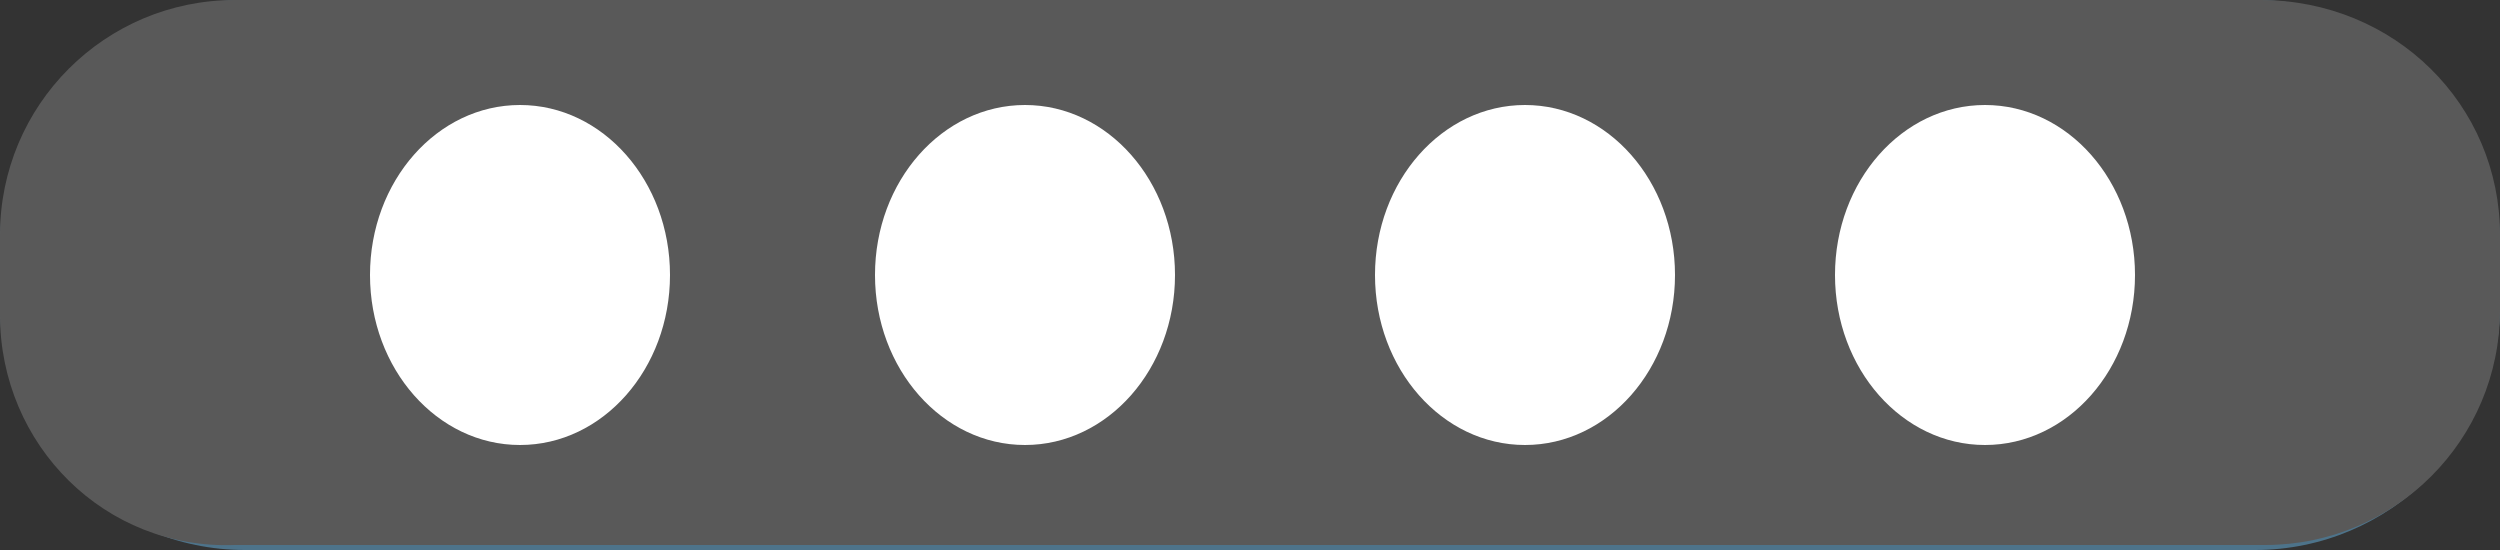
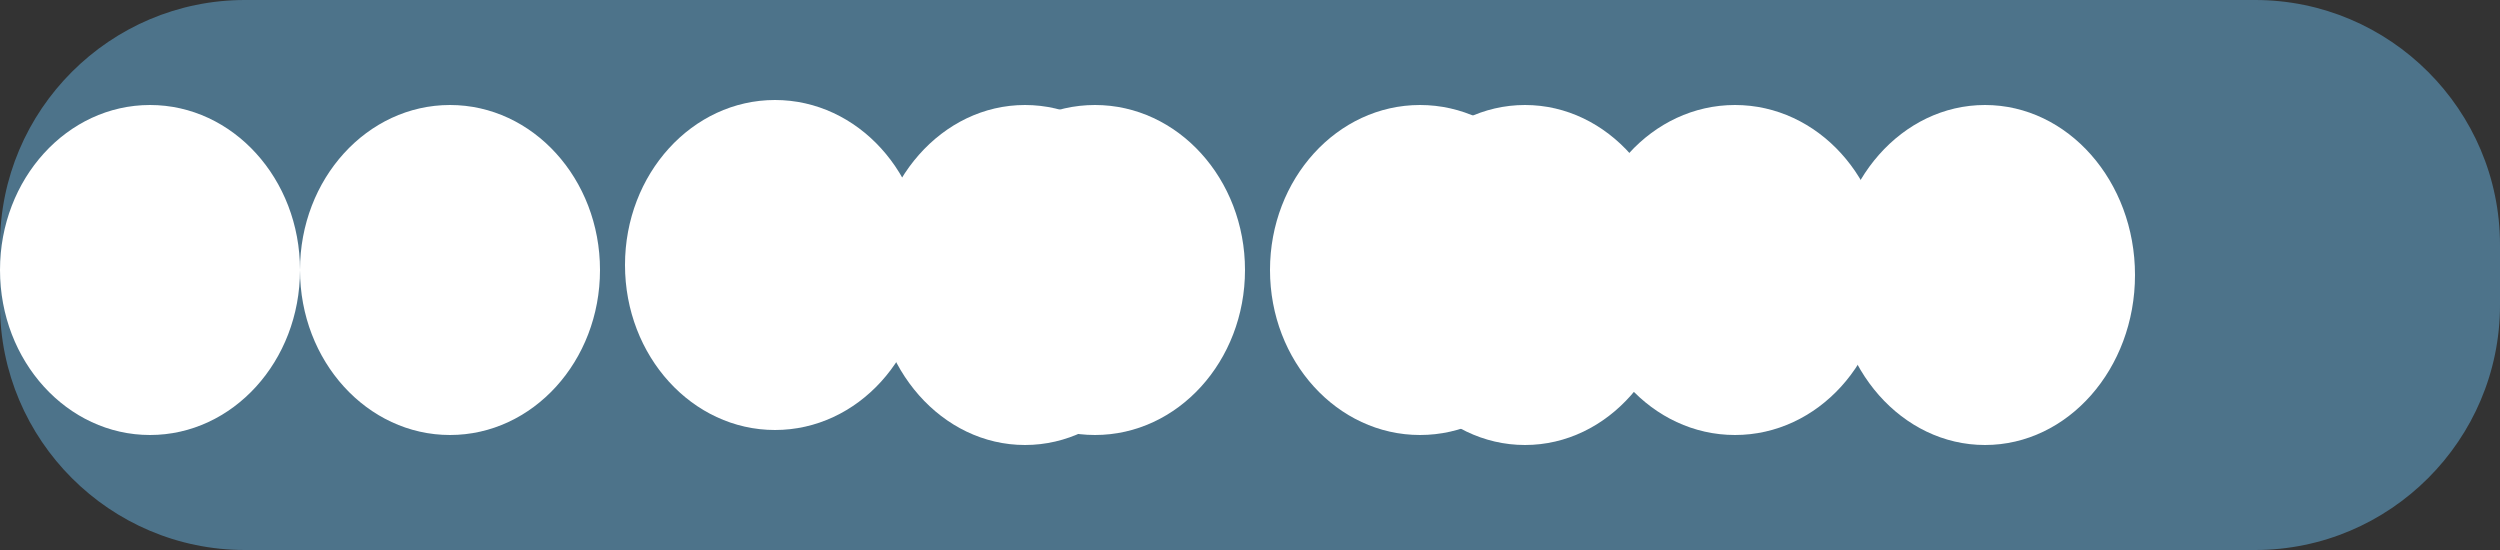
<svg xmlns="http://www.w3.org/2000/svg" version="1.1" id="Layer_1" x="0px" y="0px" viewBox="0 0 50 11" style="enable-background:new 0 0 50 11;" xml:space="preserve">
  <rect x="0" y="0" width="50" height="11" fill="#333333" stroke="none" />
  <style type="text/css">
	.st0{fill:#4D738A;}
	.st1{fill:#FFFFFF;}
	.st2{fill:#595959;}
</style>
  <title>diamond_men_wed_band_icon</title>
  <g id="Layer_2">
    <path class="st0" d="M4.9,0h40.2C47.8,0,50,2.2,50,4.9v1.2c0,2.7-2.2,4.9-4.9,4.9H4.9C2.2,11,0,8.8,0,6.1V4.9C0,2.2,2.2,0,4.9,0z" />
    <ellipse class="st1" cx="9" cy="5.4" rx="3" ry="3.3" />
    <ellipse class="st1" cx="3" cy="5.4" rx="3" ry="3.3" />
    <ellipse class="st1" cx="15.5" cy="5.3" rx="3" ry="3.3" />
    <ellipse class="st1" cx="21.9" cy="5.4" rx="3" ry="3.3" />
    <ellipse class="st1" cx="28.4" cy="5.4" rx="3" ry="3.3" />
    <ellipse class="st1" cx="34.7" cy="5.4" rx="3" ry="3.3" />
-     <ellipse class="st1" cx="41" cy="5.3" rx="3" ry="3.3" />
-     <ellipse class="st1" cx="47" cy="5.5" rx="3" ry="3.4" />
  </g>
  <g id="Layer_8">
-     <path class="st2" d="M4.7,0h40.5C47.9,0,50,2.1,50,4.7v1.5c0,2.6-2.1,4.7-4.7,4.7H4.7C2.1,11,0,8.9,0,6.3V4.7C0,2.1,2.1,0,4.7,0z" />
-     <ellipse class="st1" cx="10.4" cy="5.5" rx="3" ry="3.4" />
    <ellipse class="st1" cx="20.5" cy="5.5" rx="3" ry="3.4" />
    <ellipse class="st1" cx="30.5" cy="5.5" rx="3" ry="3.4" />
    <ellipse class="st1" cx="39.7" cy="5.5" rx="3" ry="3.4" />
  </g>
</svg>